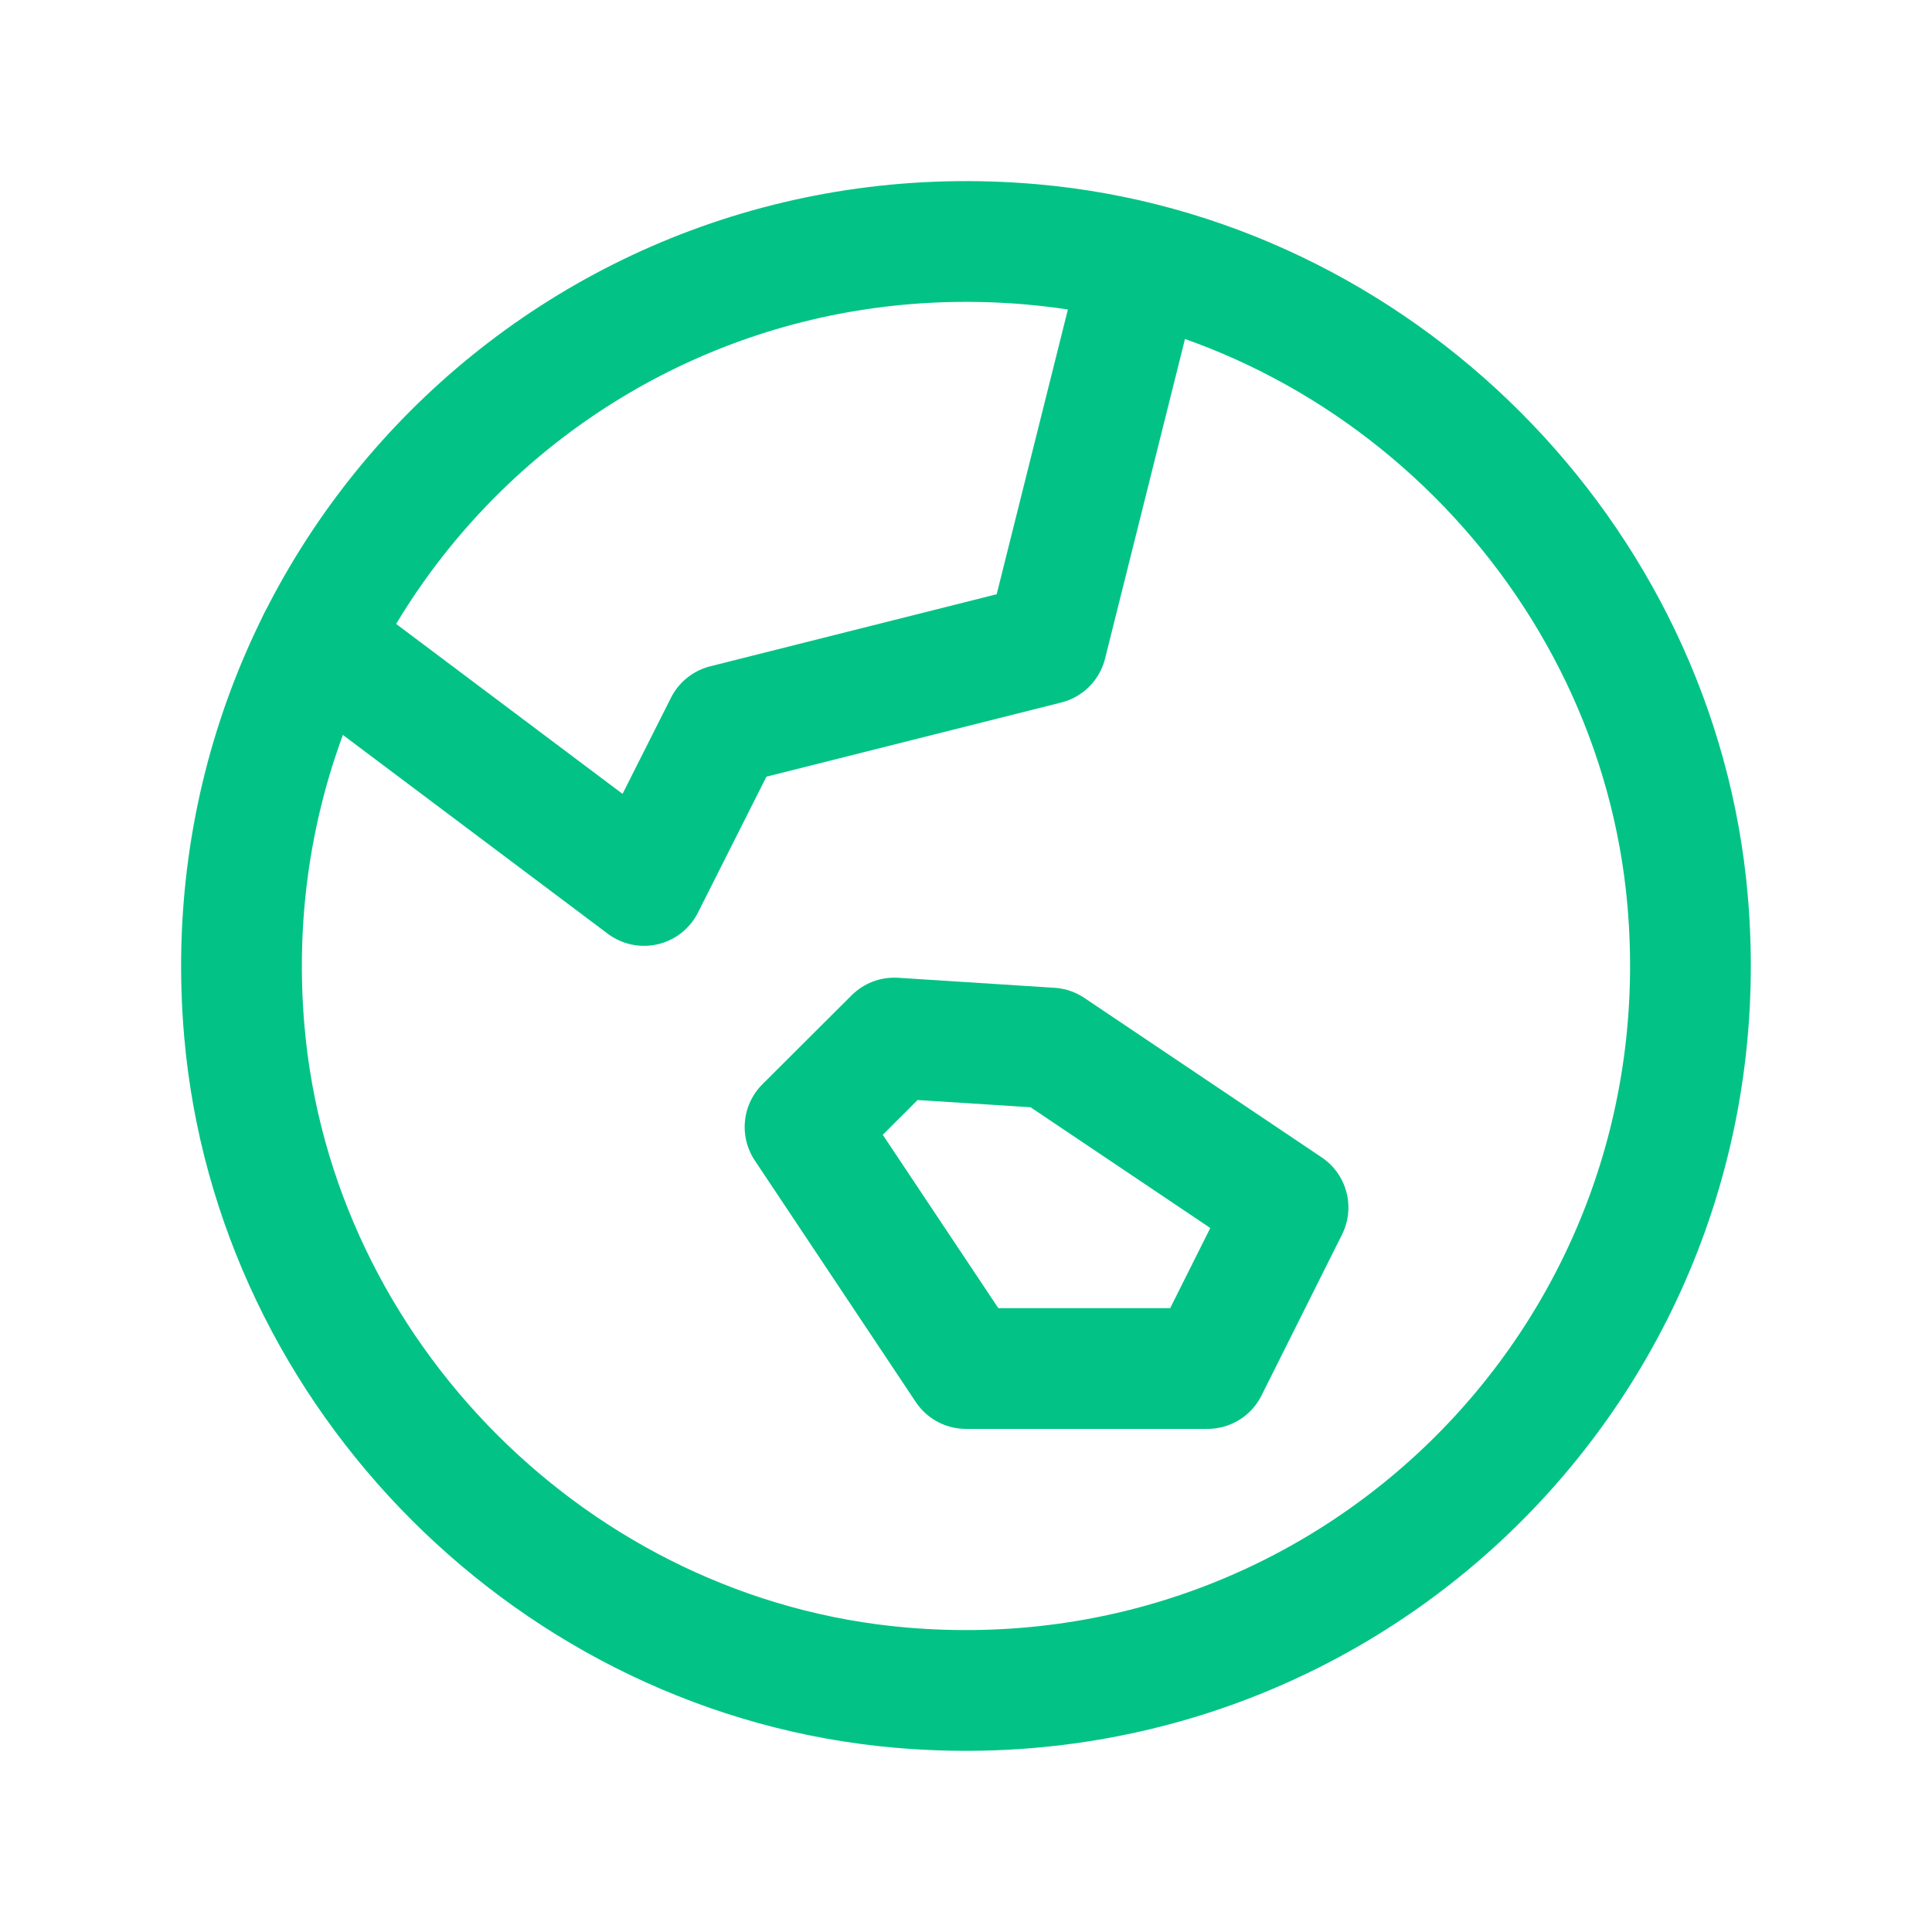
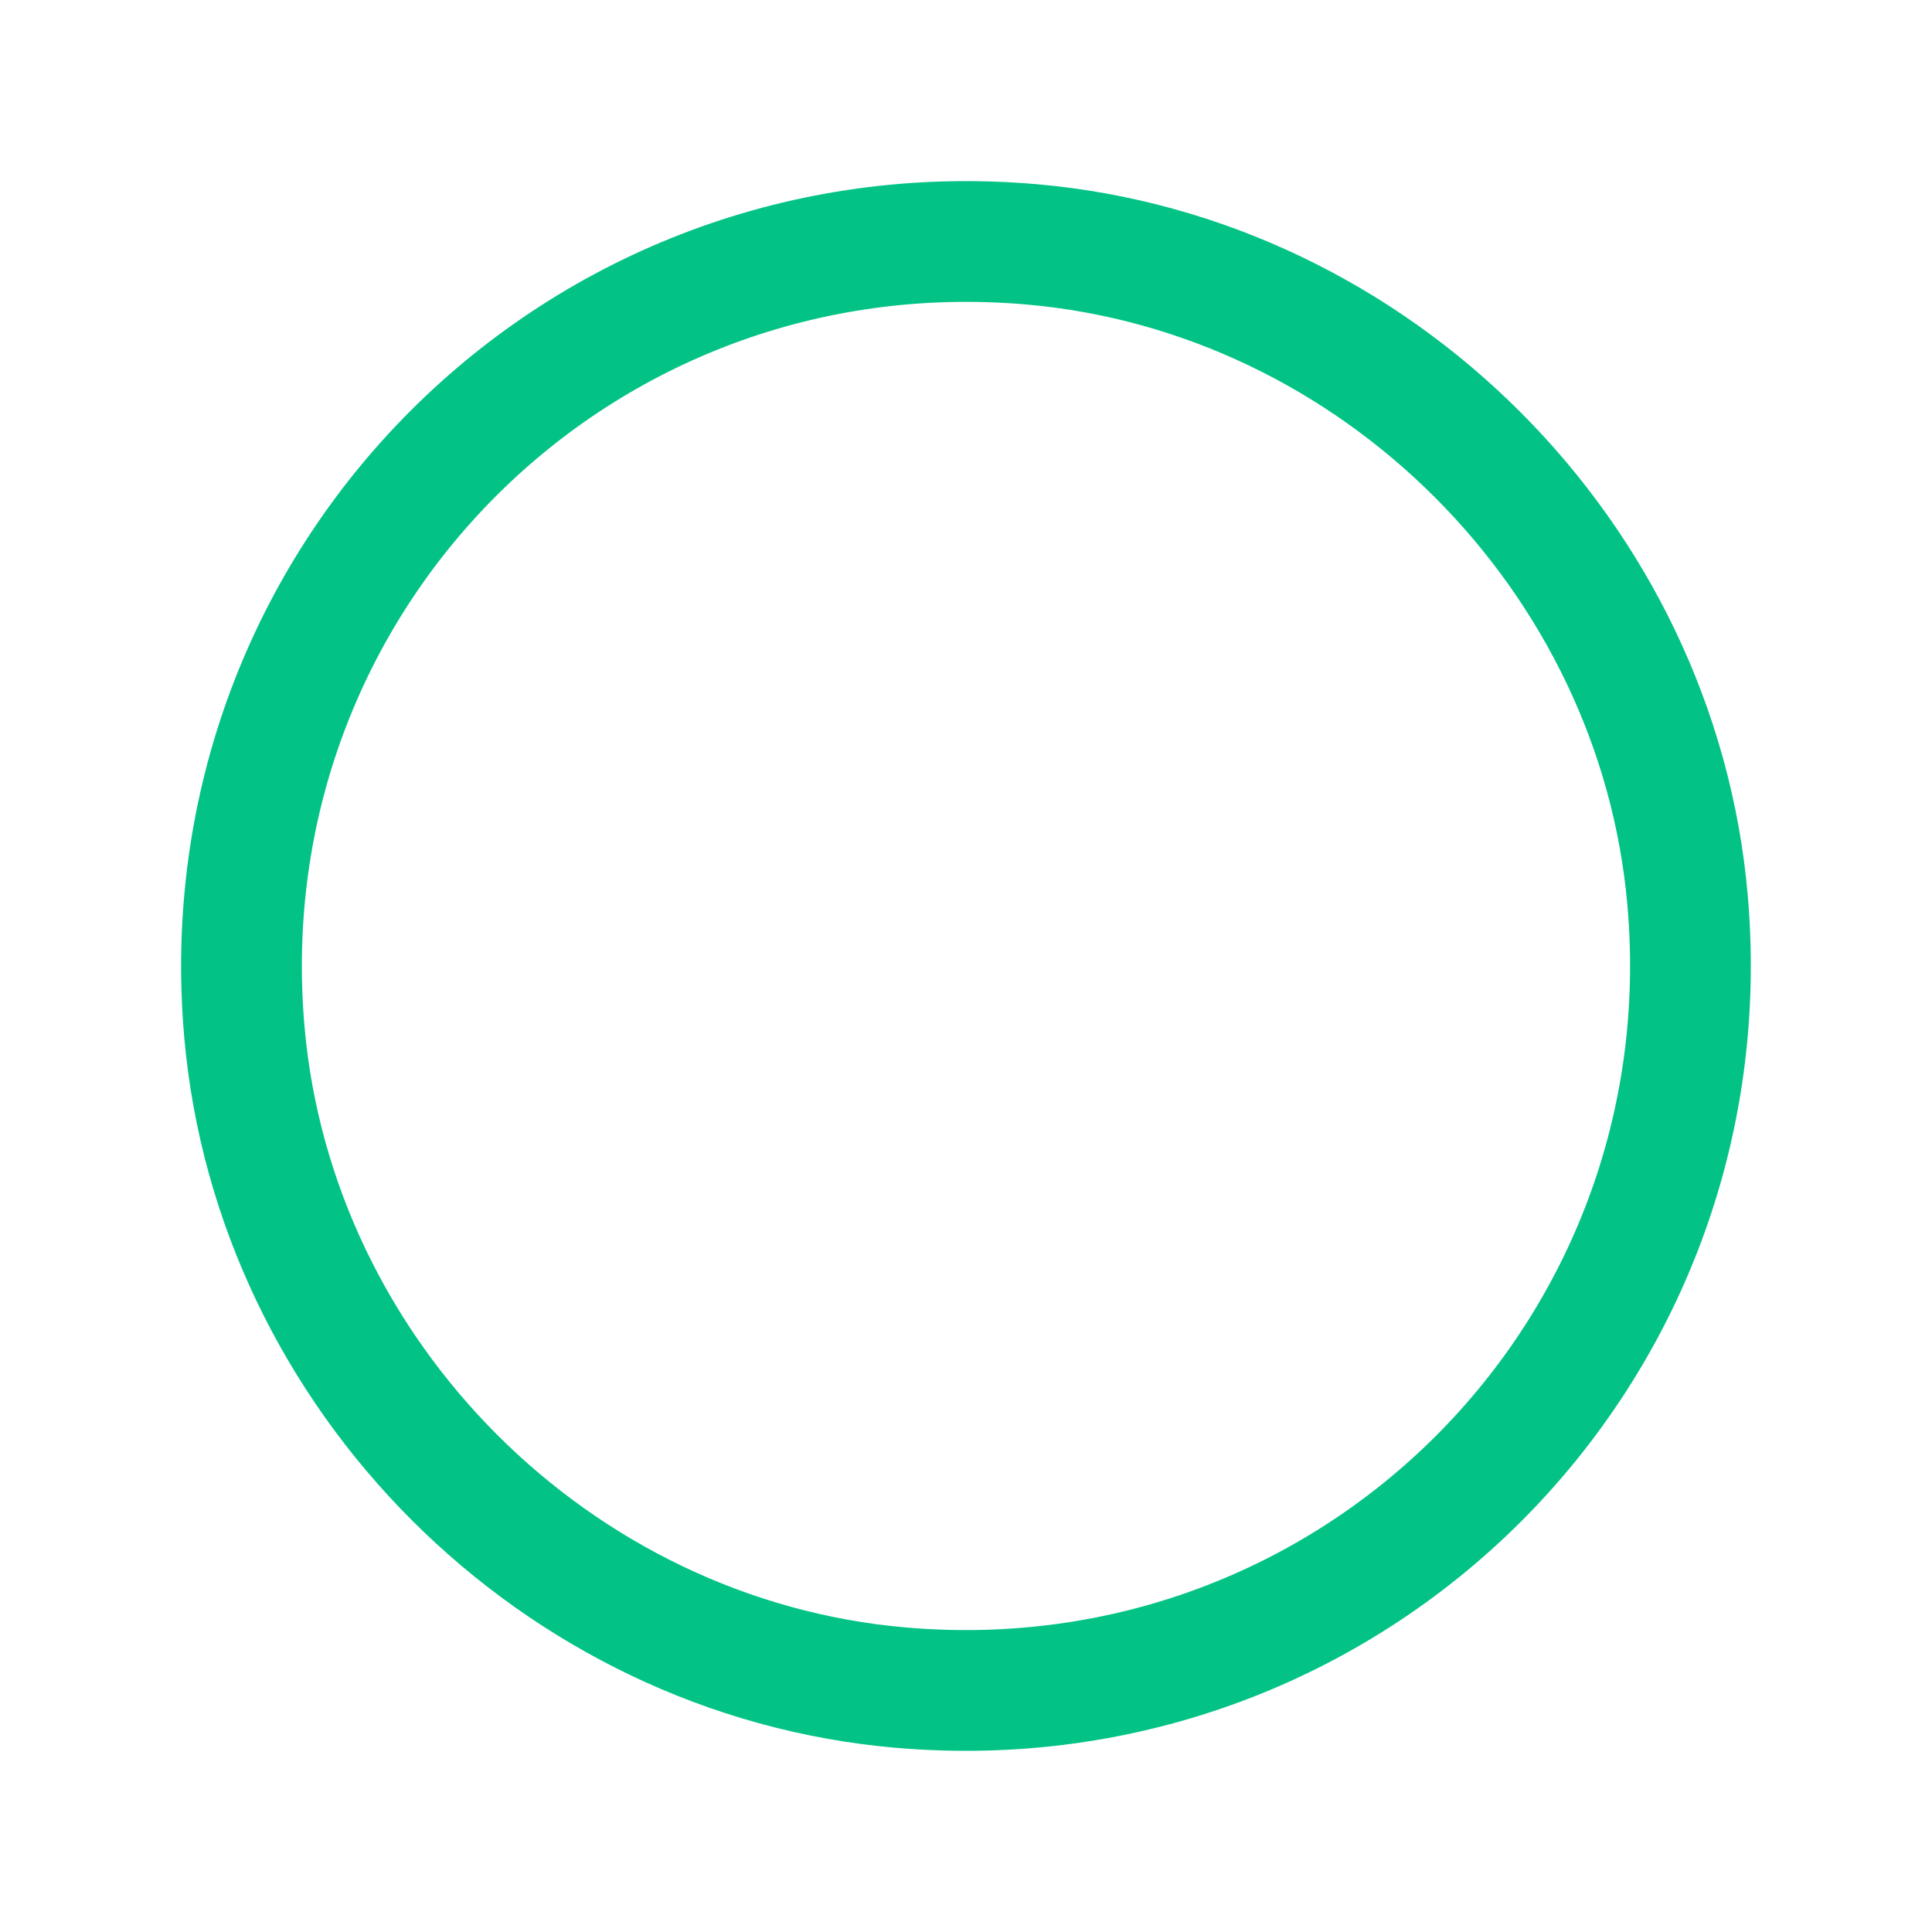
<svg xmlns="http://www.w3.org/2000/svg" width="32" height="32" viewBox="0 0 32 32" fill="none">
-   <path fill-rule="evenodd" clip-rule="evenodd" d="M20 22.667L21.334 20L17.403 17.359L14.812 17.193L13.334 18.667L16 22.667H20Z" stroke="#02C385" stroke-width="2" stroke-linecap="round" stroke-linejoin="round" />
  <path fill-rule="evenodd" clip-rule="evenodd" d="M17.084 4.047C9.585 3.395 3.395 9.585 4.047 17.084C4.543 22.789 9.209 27.456 14.915 27.952C22.413 28.604 28.604 22.415 27.952 14.915C27.456 9.211 22.789 4.544 17.084 4.047Z" stroke="#02C385" stroke-width="2" stroke-linecap="round" stroke-linejoin="round" />
-   <path d="M5.268 10.614L10.667 14.666L12.007 12.006L17.333 10.666L18.909 4.364" stroke="#02C385" stroke-width="2" stroke-linecap="round" stroke-linejoin="round" />
</svg>